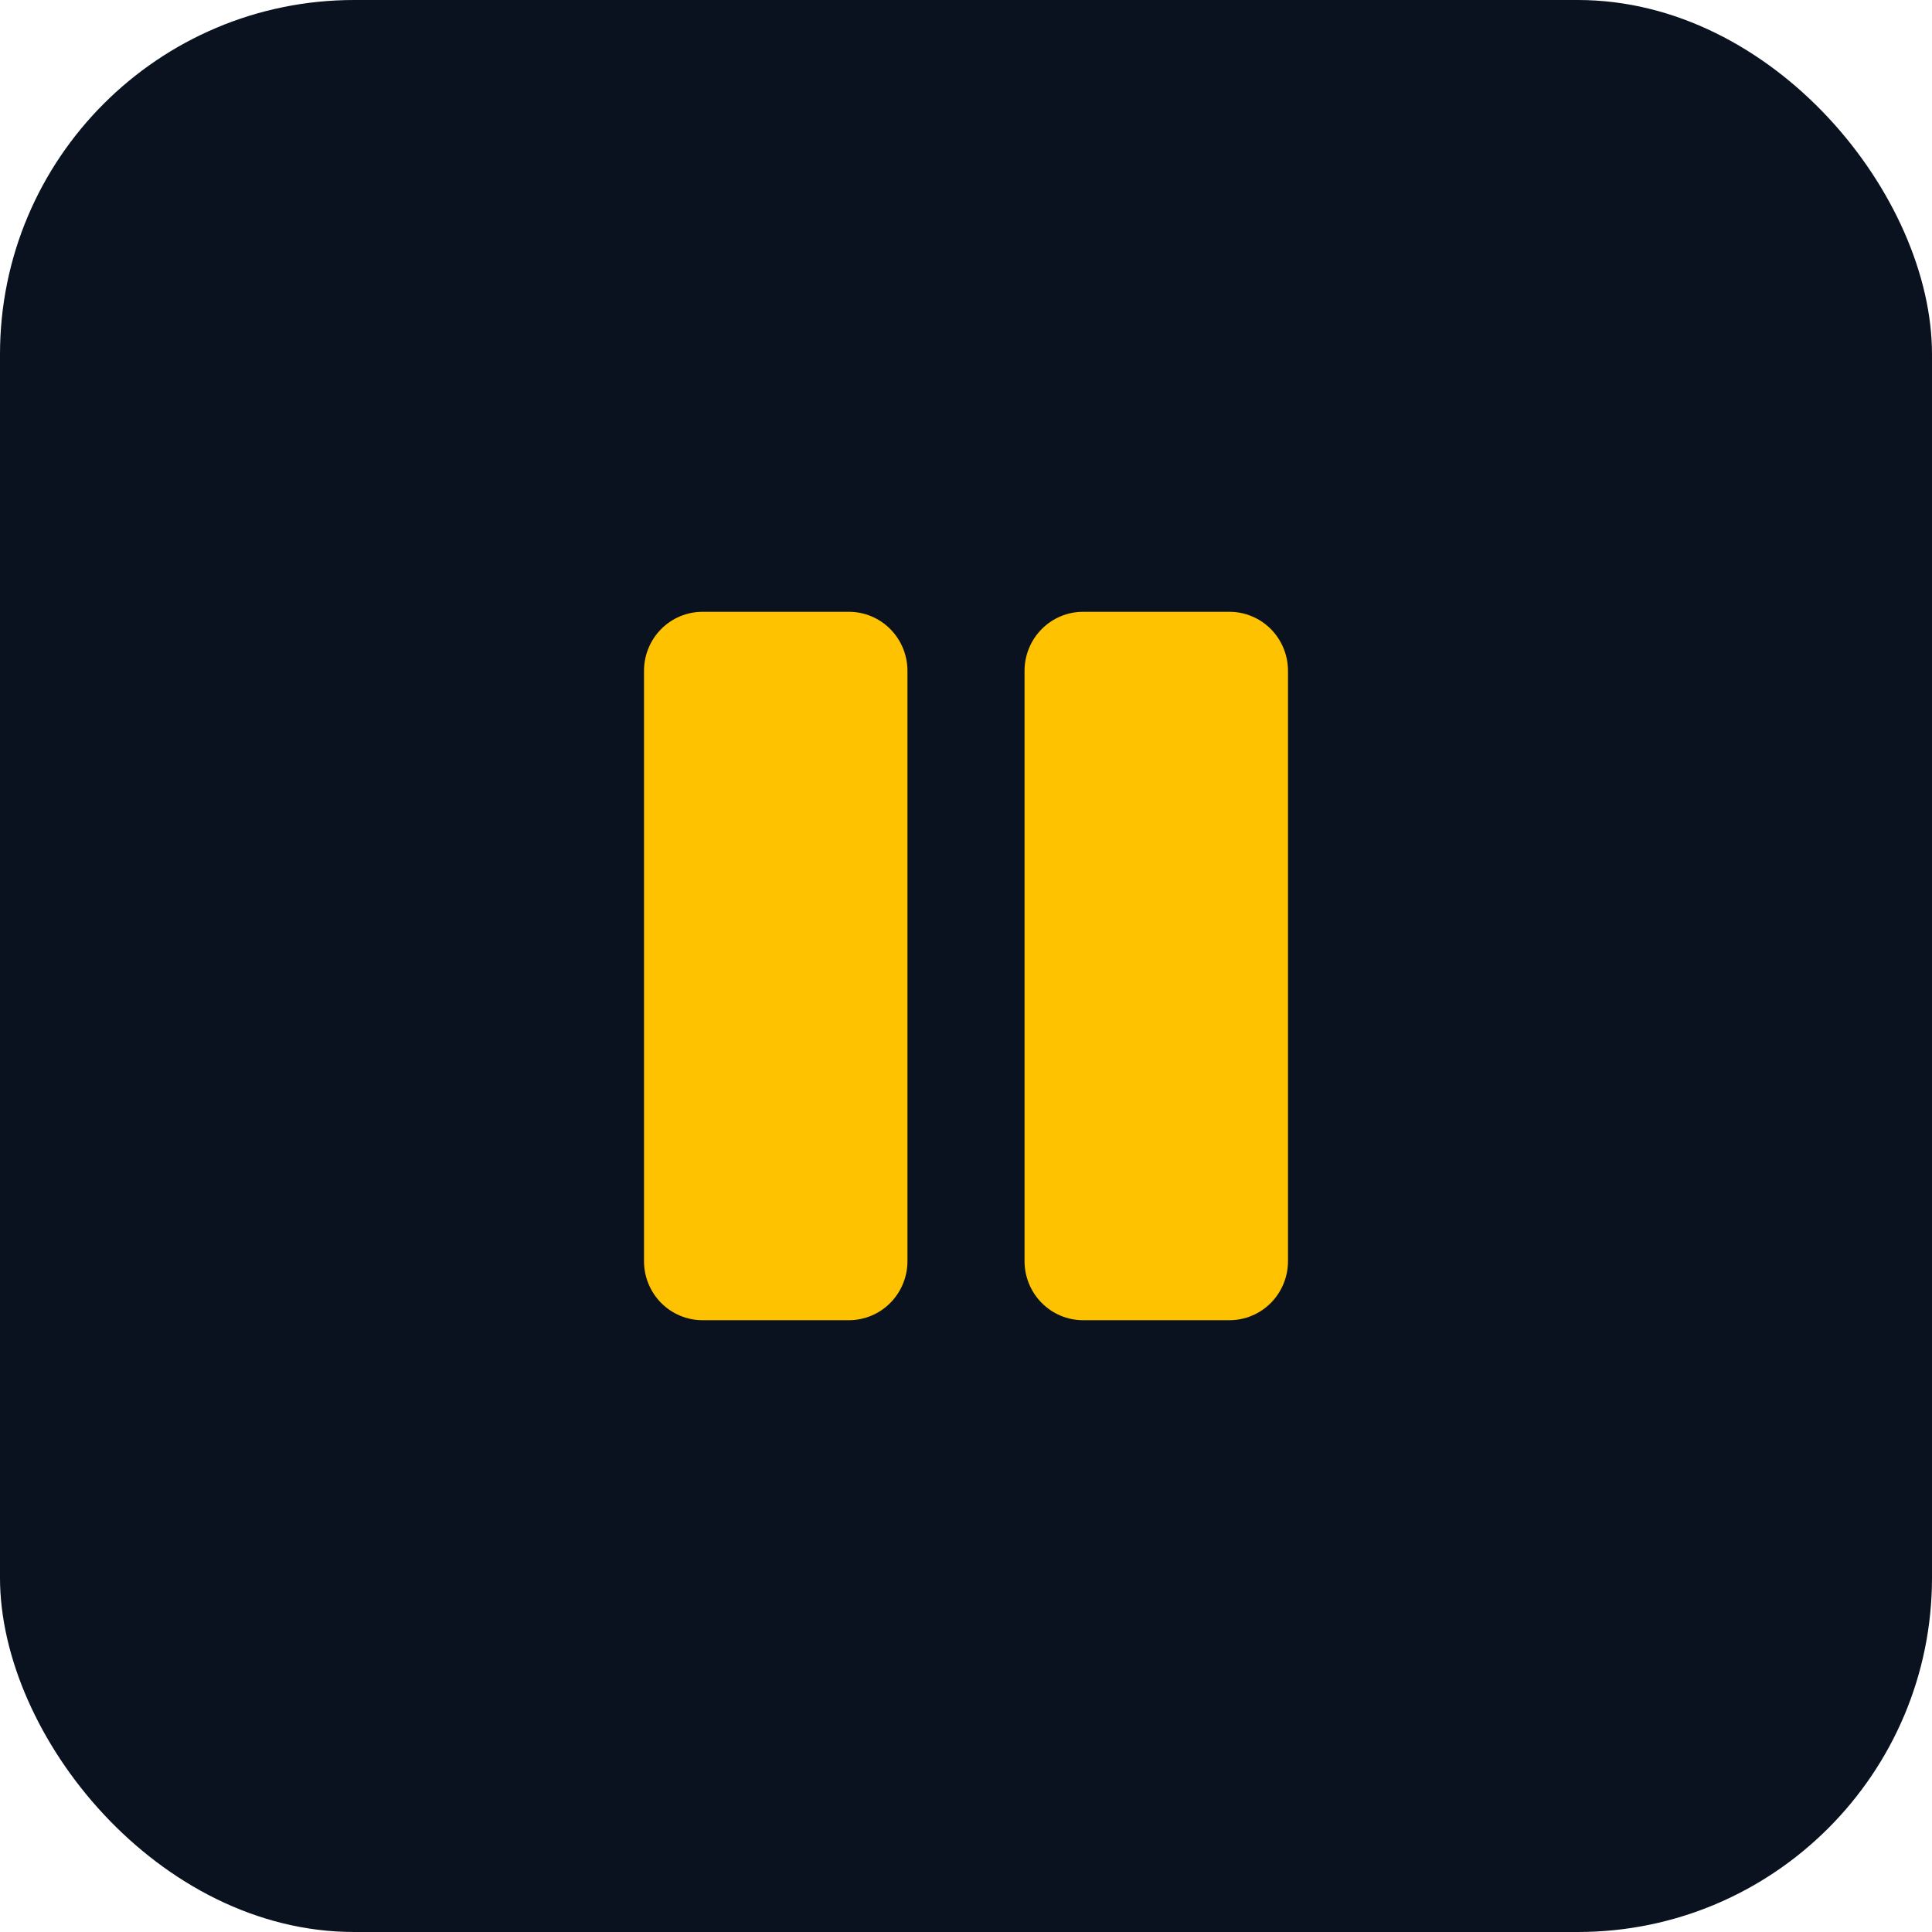
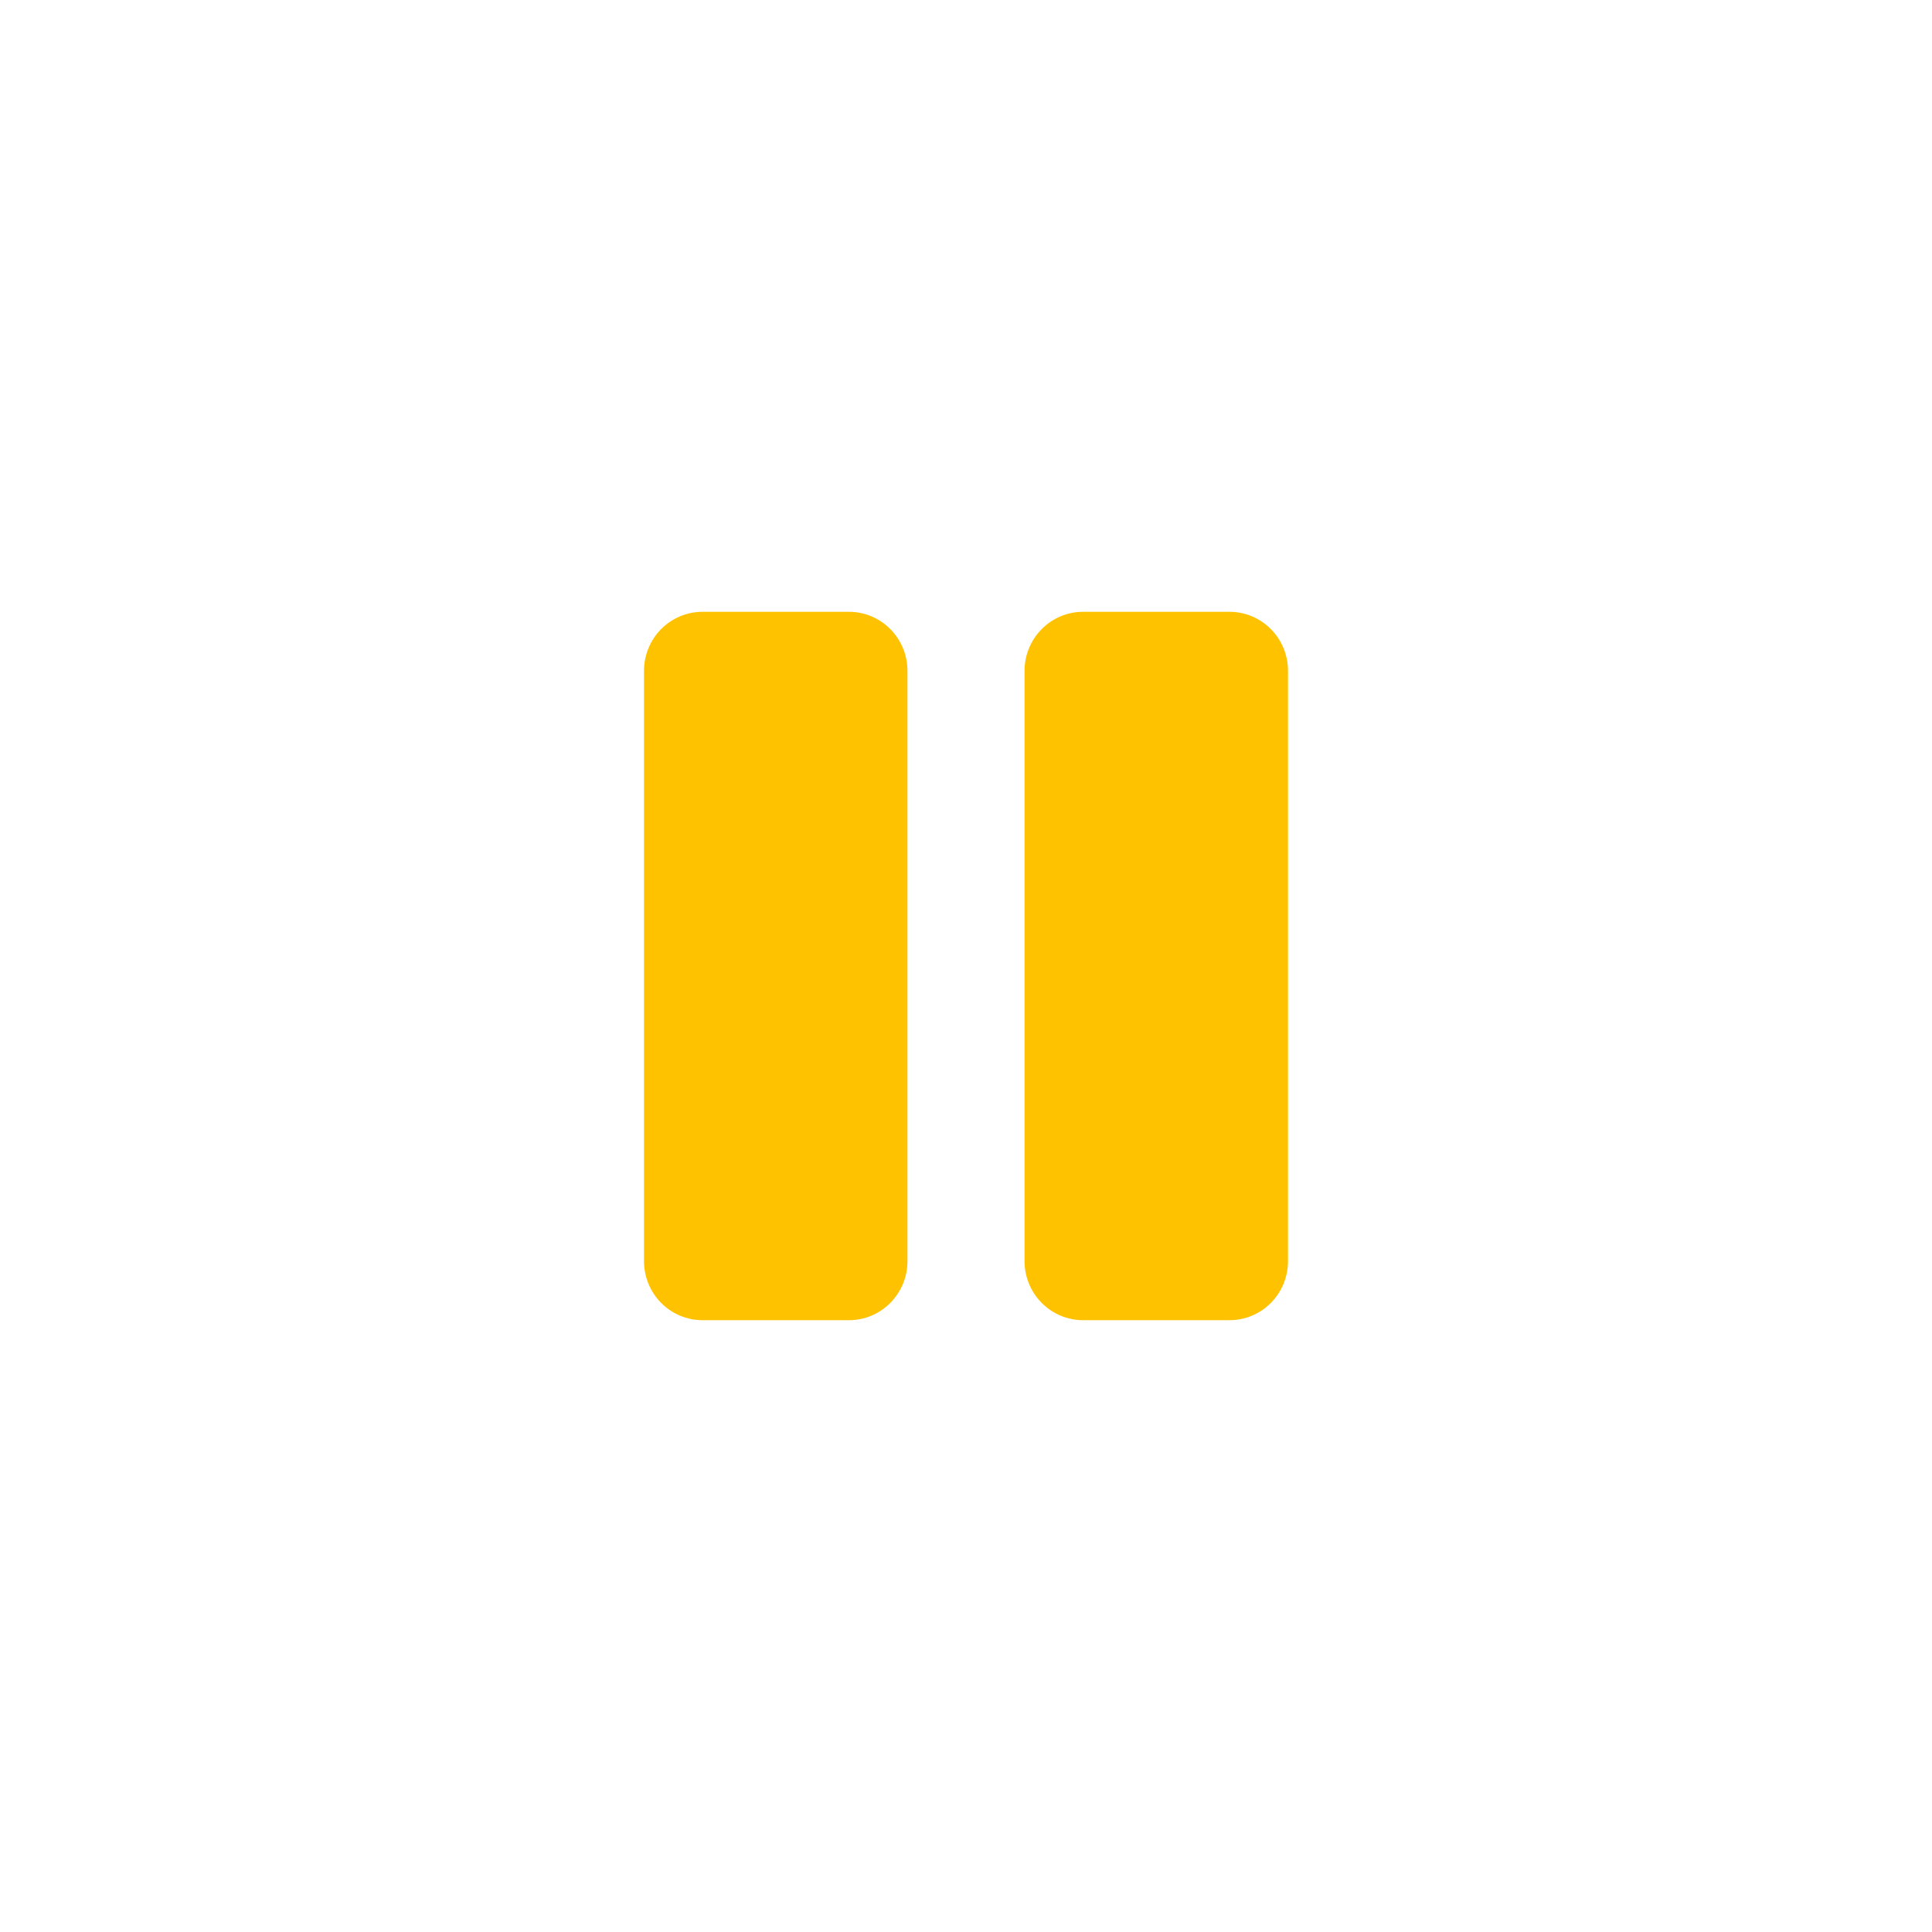
<svg xmlns="http://www.w3.org/2000/svg" width="60" height="60" viewBox="0 0 60 60" fill="none">
-   <rect width="60" height="60" rx="11" fill="#0A121F" />
  <path d="M40 20.833V39.167C40 39.653 39.808 40.119 39.468 40.463C39.127 40.807 38.664 41 38.182 41H33.636C33.154 41 32.692 40.807 32.351 40.463C32.01 40.119 31.818 39.653 31.818 39.167V20.833C31.818 20.347 32.01 19.881 32.351 19.537C32.692 19.193 33.154 19 33.636 19H38.182C38.664 19 39.127 19.193 39.468 19.537C39.808 19.881 40 20.347 40 20.833ZM26.364 19H21.818C21.336 19 20.873 19.193 20.532 19.537C20.192 19.881 20 20.347 20 20.833V39.167C20 39.653 20.192 40.119 20.532 40.463C20.873 40.807 21.336 41 21.818 41H26.364C26.846 41 27.308 40.807 27.649 40.463C27.99 40.119 28.182 39.653 28.182 39.167V20.833C28.182 20.347 27.99 19.881 27.649 19.537C27.308 19.193 26.846 19 26.364 19Z" fill="#FFC200" />
</svg>